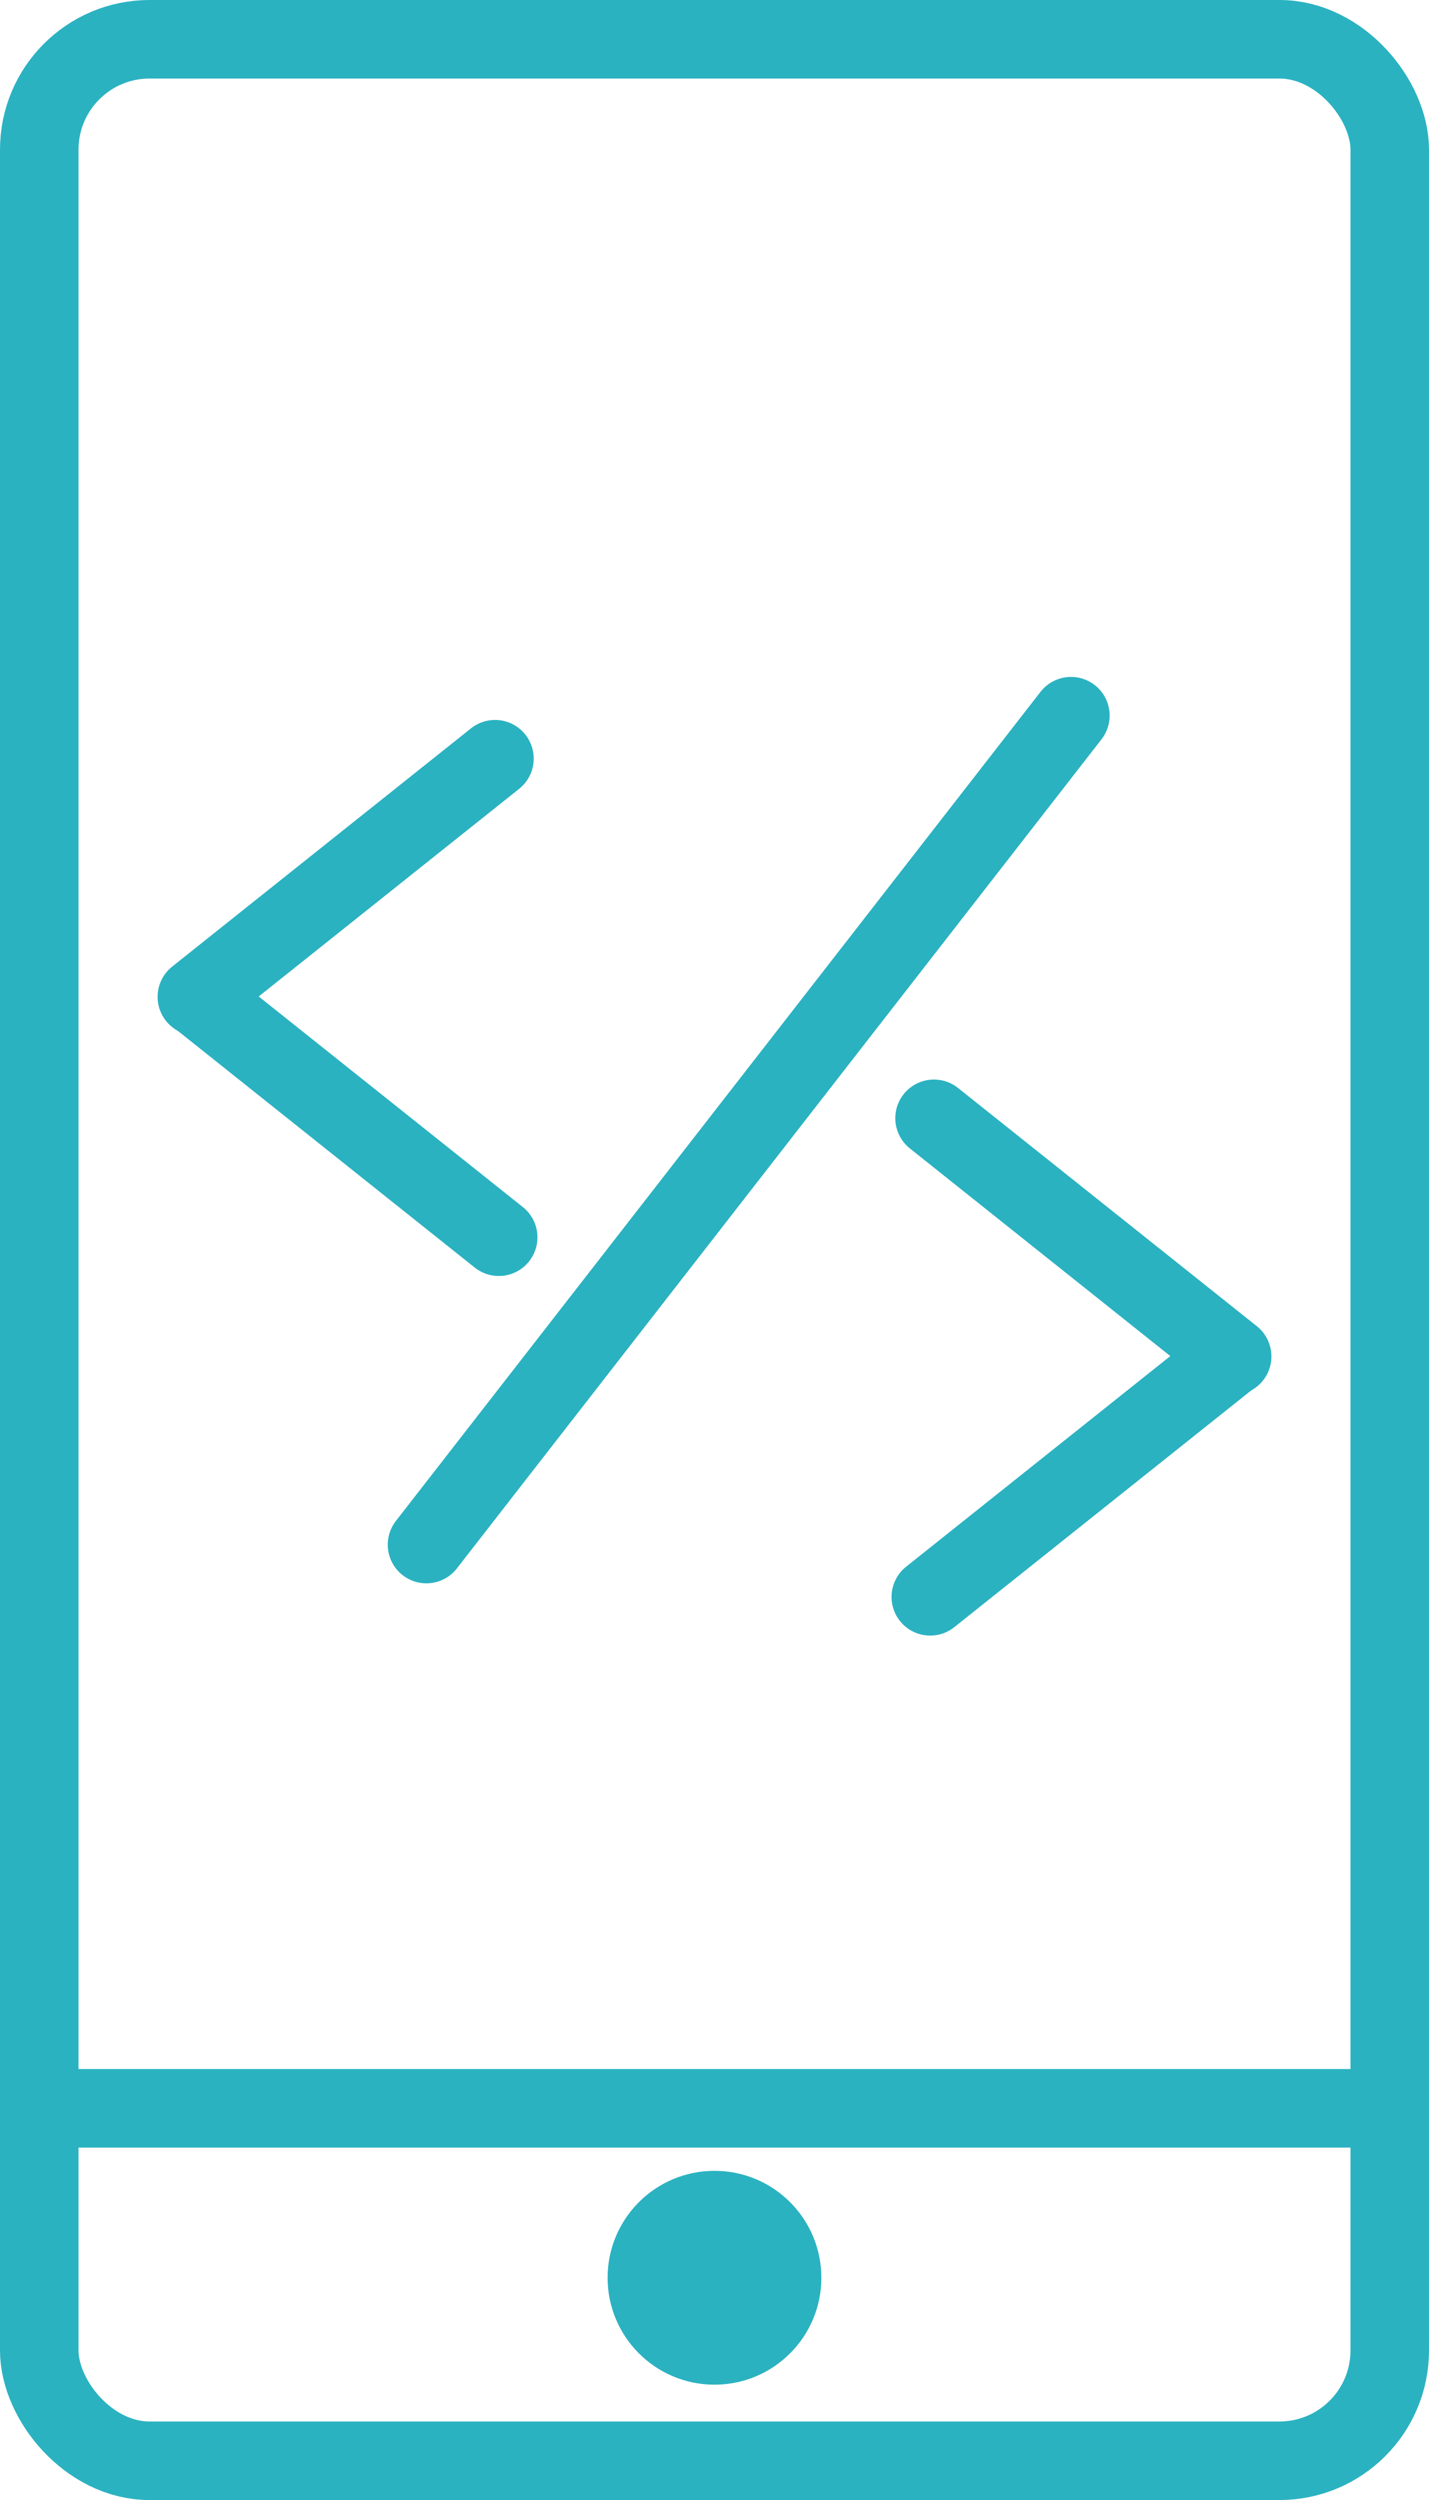
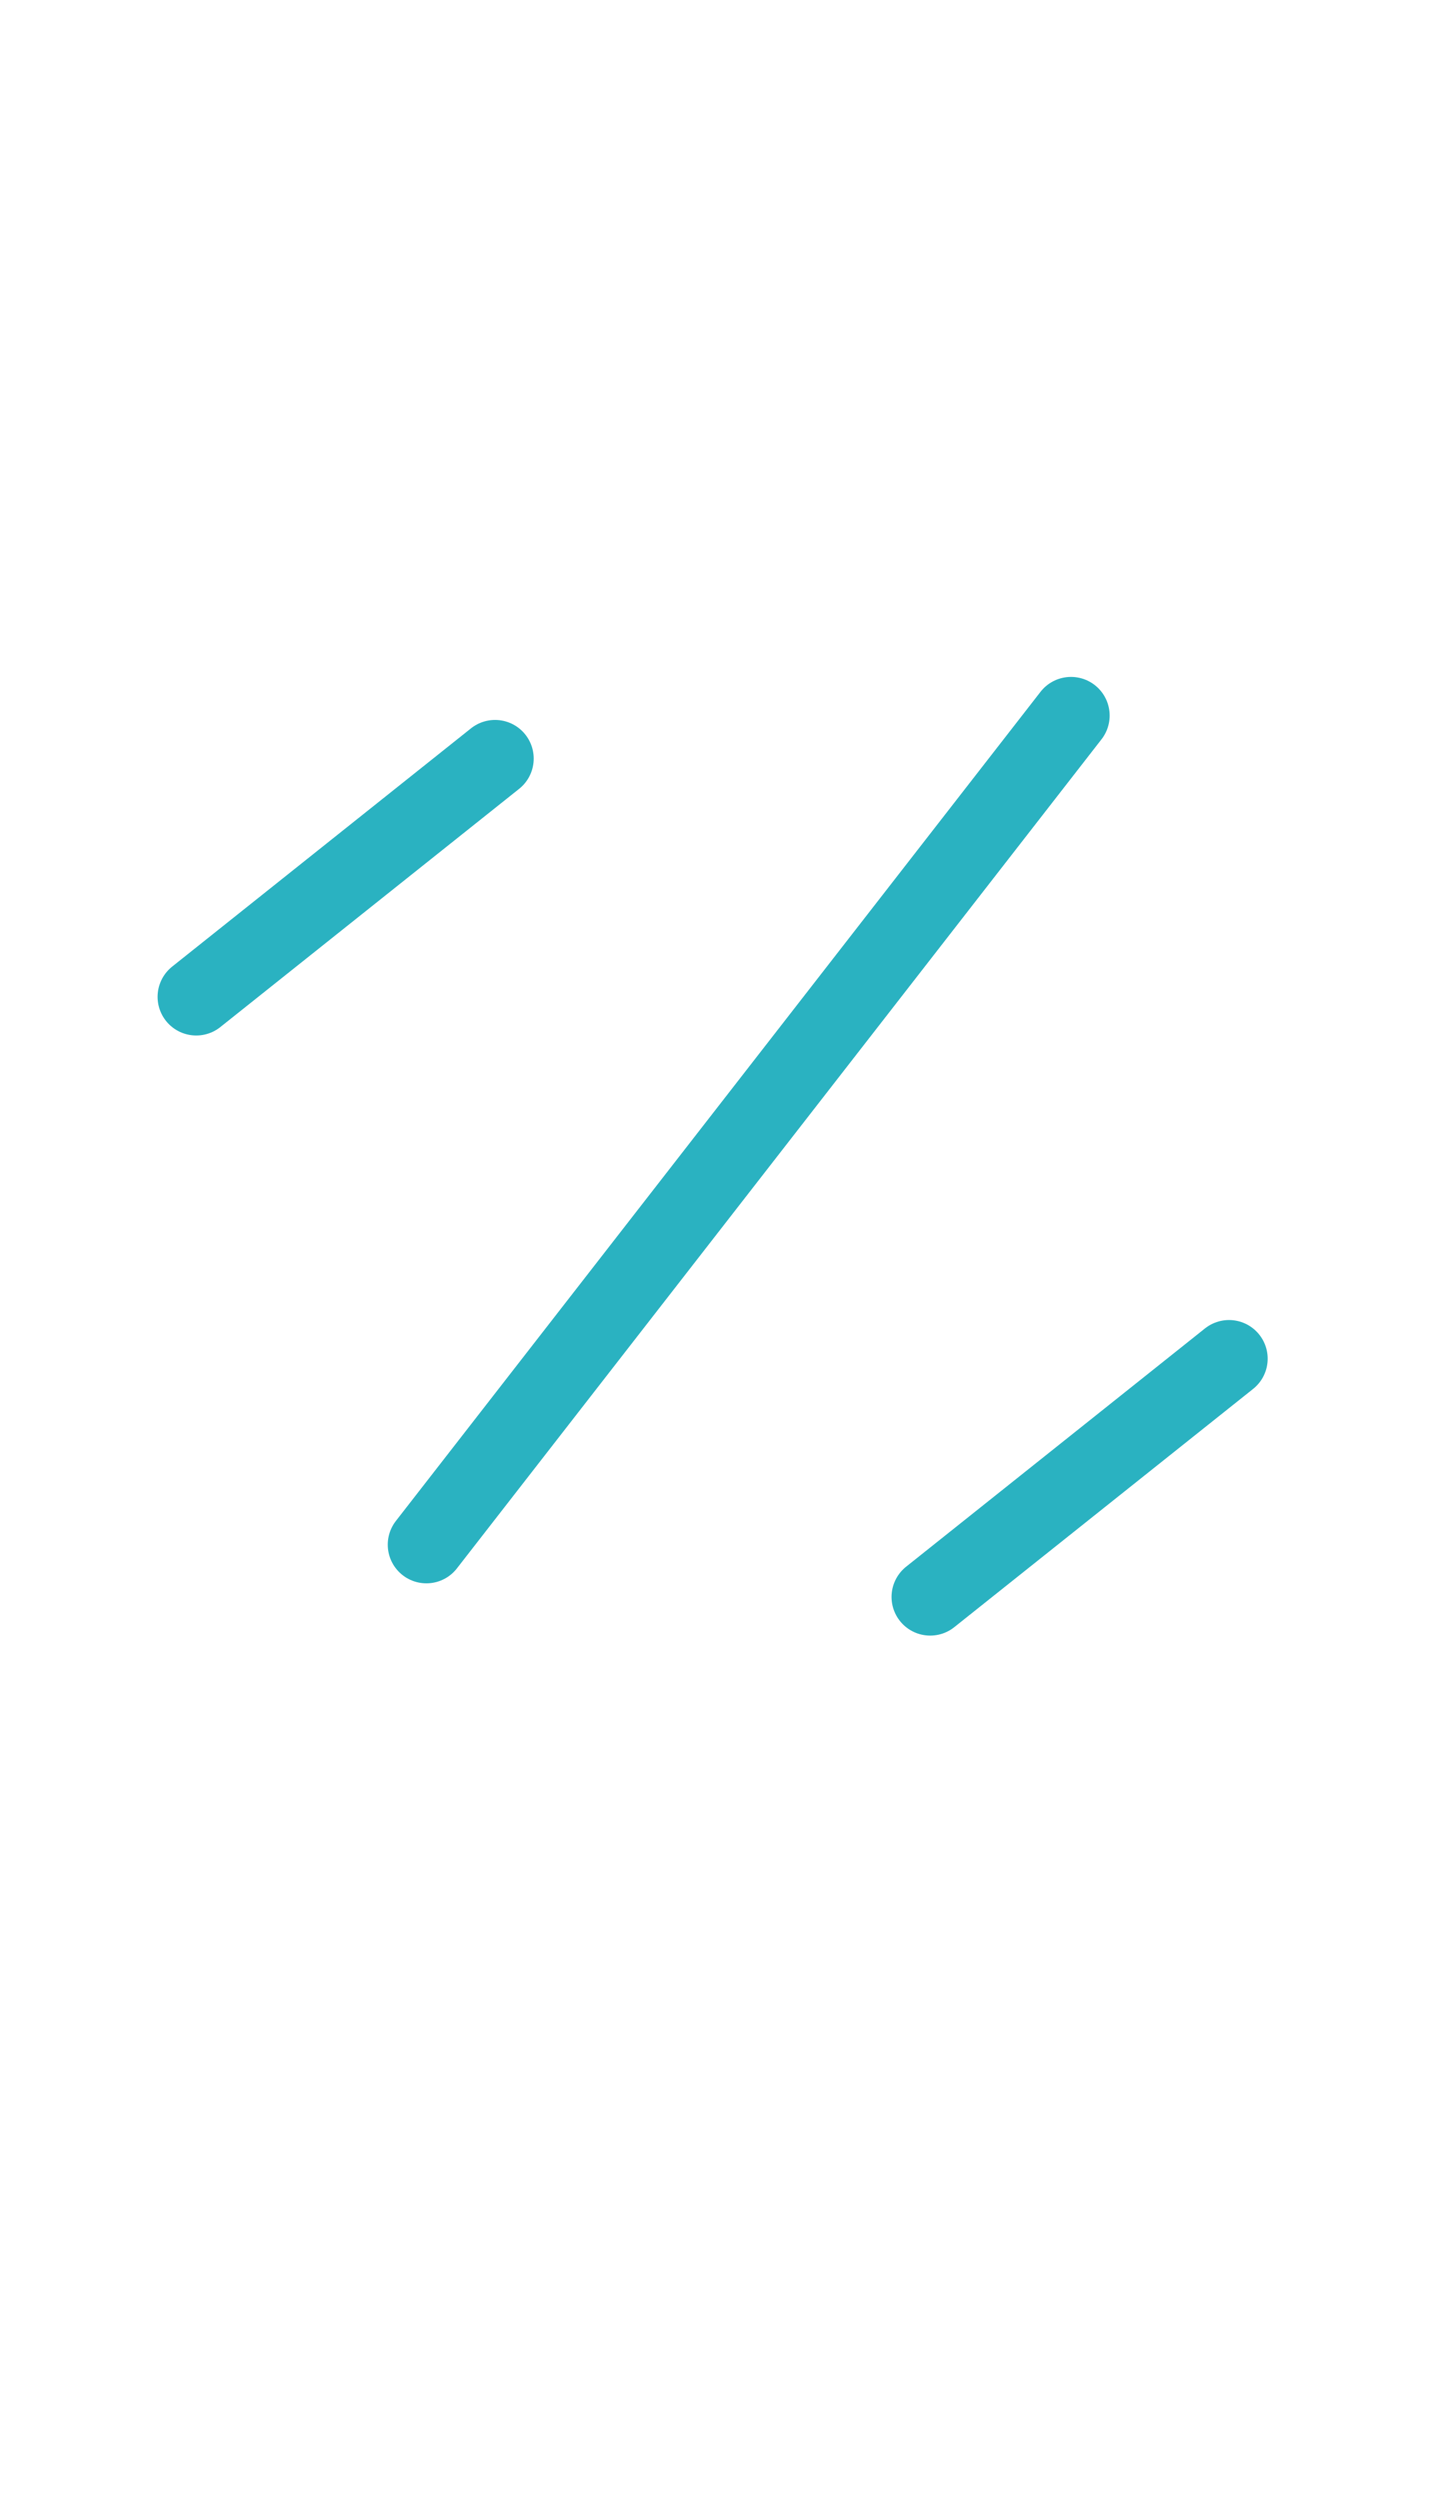
<svg xmlns="http://www.w3.org/2000/svg" viewBox="0 0 36.979 64.67">
-   <rect x="1.016" y="1.016" width="34.947" height="62.638" rx="2.854" style="fill: none;stroke: #2ab2c1;stroke-miterlimit: 10;stroke-width: 2.032px" />
-   <line x1="1.016" y1="54.537" x2="35.963" y2="54.537" style="fill: none;stroke: #2ab2c1;stroke-miterlimit: 10;stroke-width: 2.032px" />
-   <circle cx="18.489" cy="58.92" r="2.766" style="fill: #2ab2c1" />
  <line x1="11.034" y1="39.957" x2="27.715" y2="18.51" style="fill: none;stroke: #2ab2c1;stroke-linecap: round;stroke-linejoin: round;stroke-width: 2px" />
  <line x1="5.078" y1="25.786" x2="12.811" y2="19.623" style="fill: none;stroke: #2ab2c1;stroke-linecap: round;stroke-linejoin: round;stroke-width: 2px" />
-   <line x1="5.175" y1="25.844" x2="12.908" y2="32.007" style="fill: none;stroke: #2ab2c1;stroke-linecap: round;stroke-linejoin: round;stroke-width: 2px" />
-   <line x1="31.901" y1="35.088" x2="24.168" y2="28.925" style="fill: none;stroke: #2ab2c1;stroke-linecap: round;stroke-linejoin: round;stroke-width: 2px" />
  <line x1="31.804" y1="35.146" x2="24.071" y2="41.309" style="fill: none;stroke: #2ab2c1;stroke-linecap: round;stroke-linejoin: round;stroke-width: 2px" />
</svg>